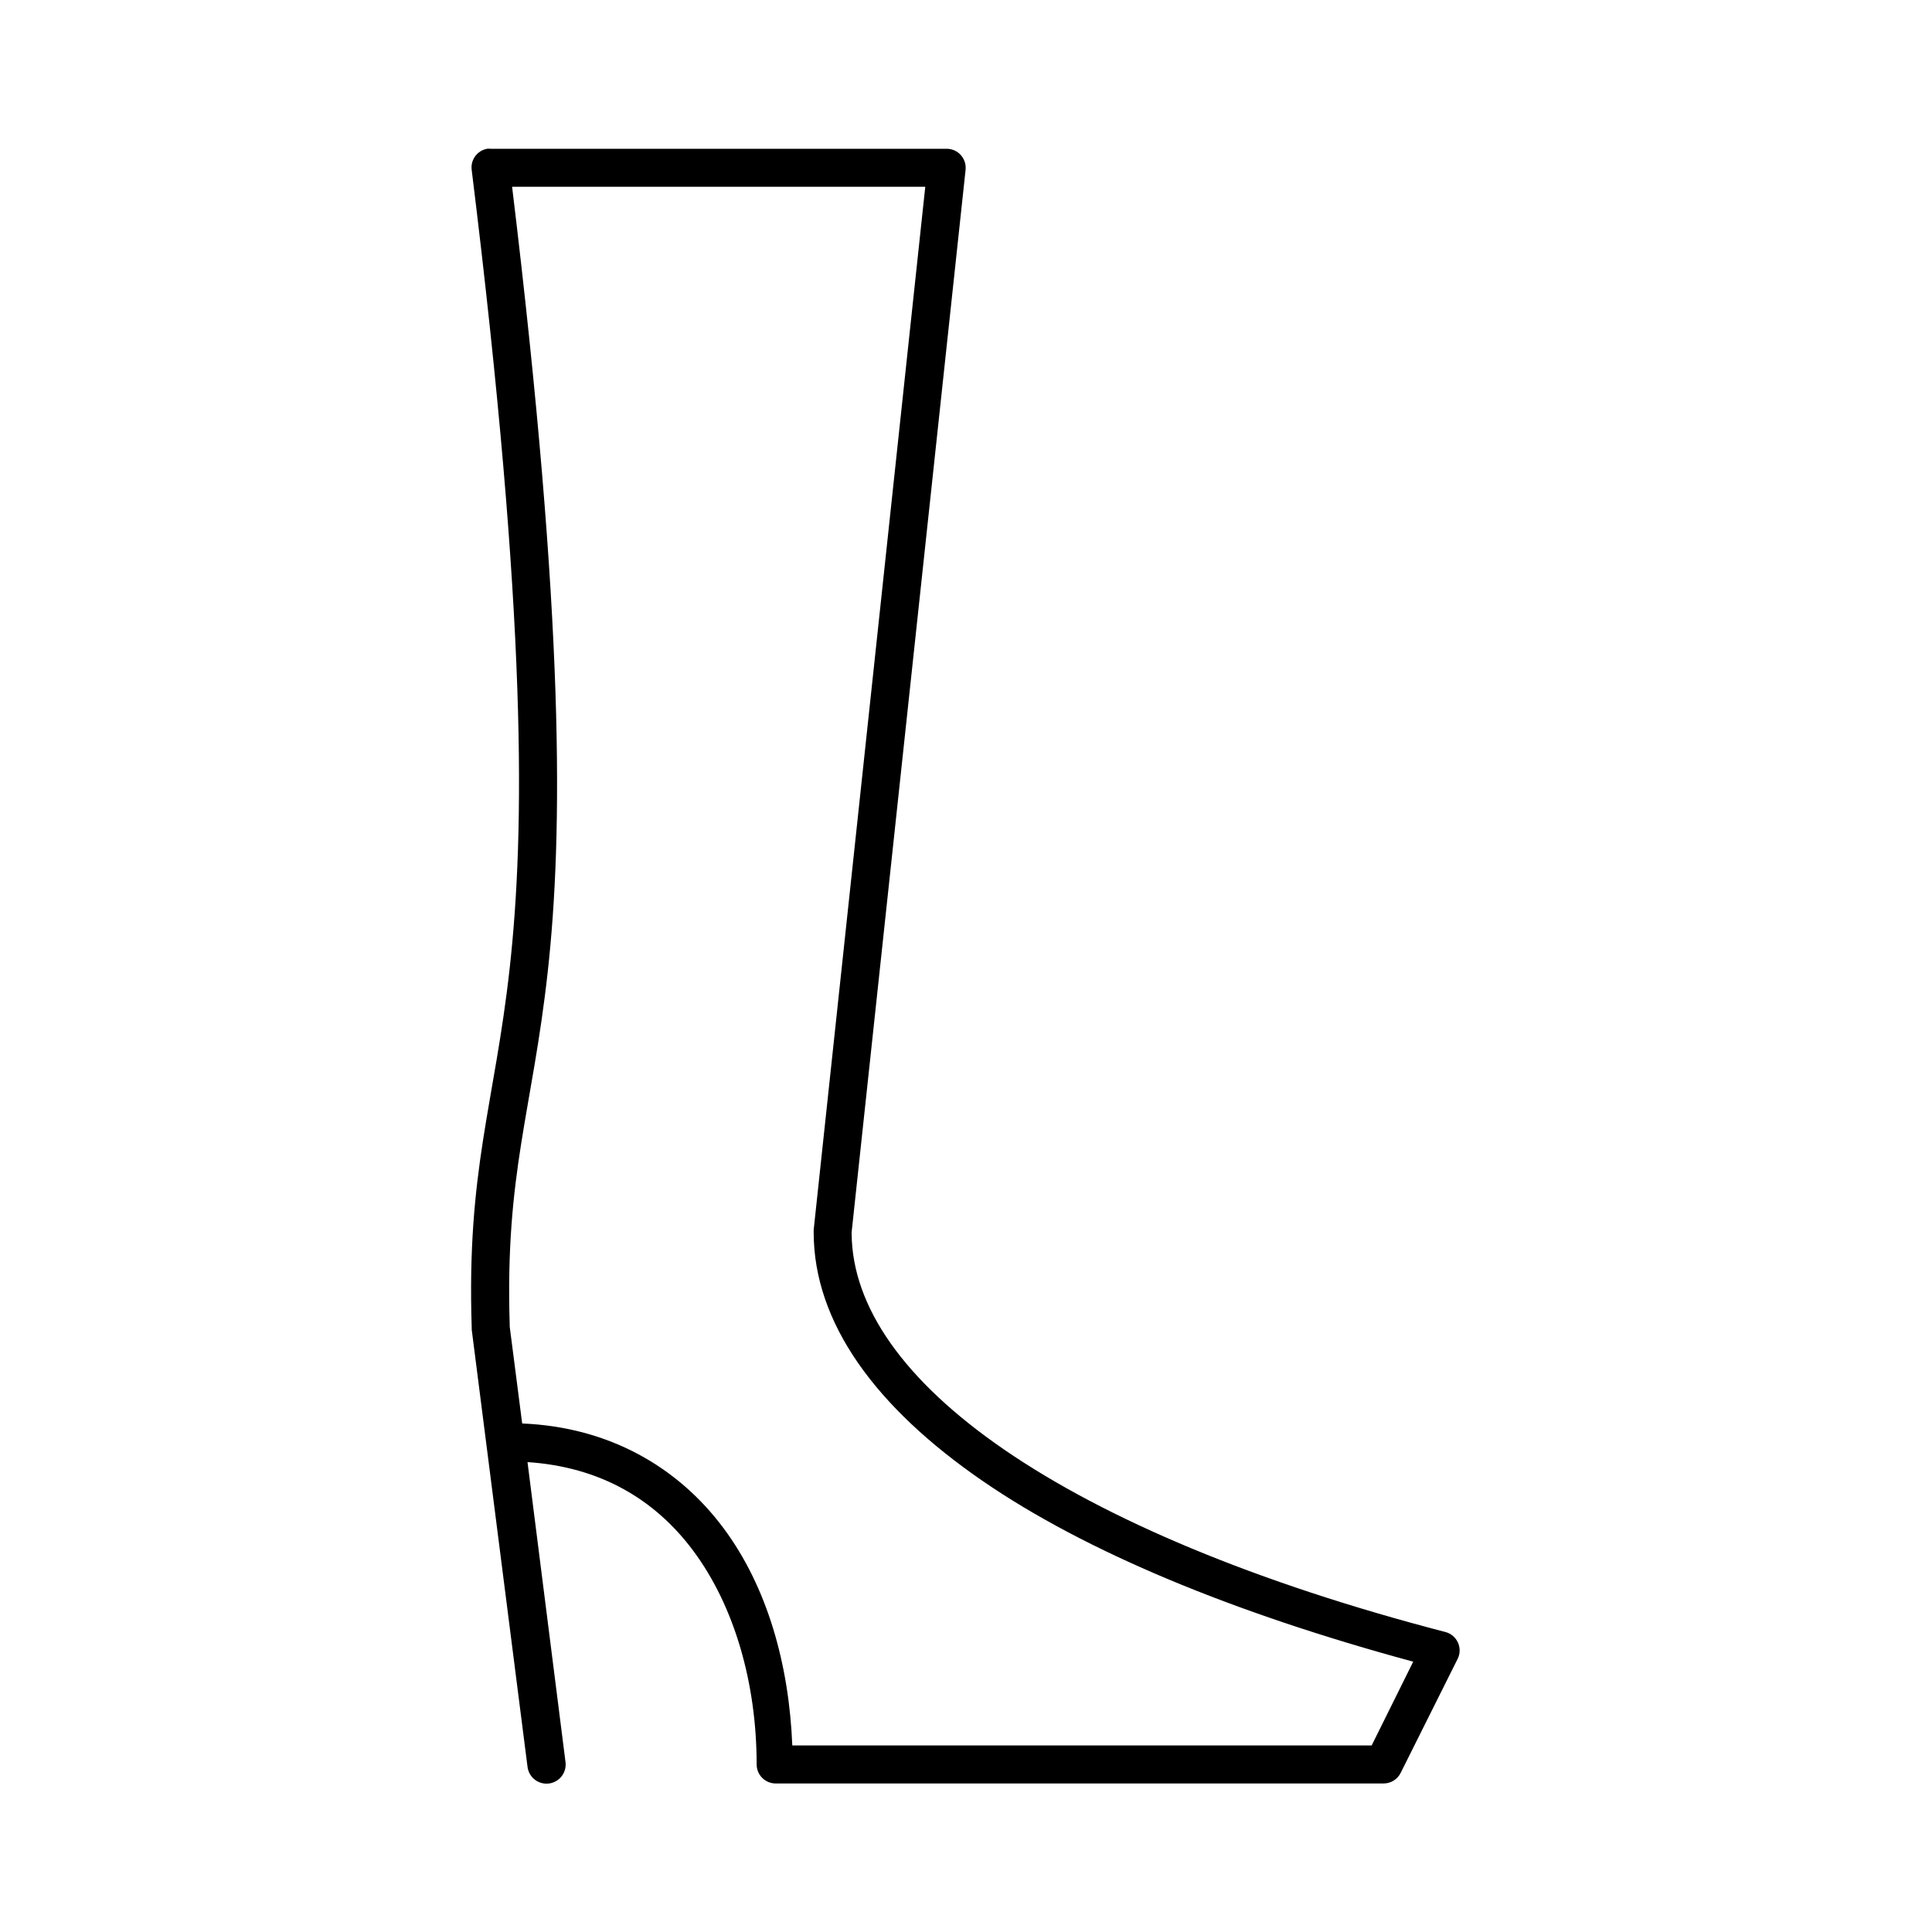
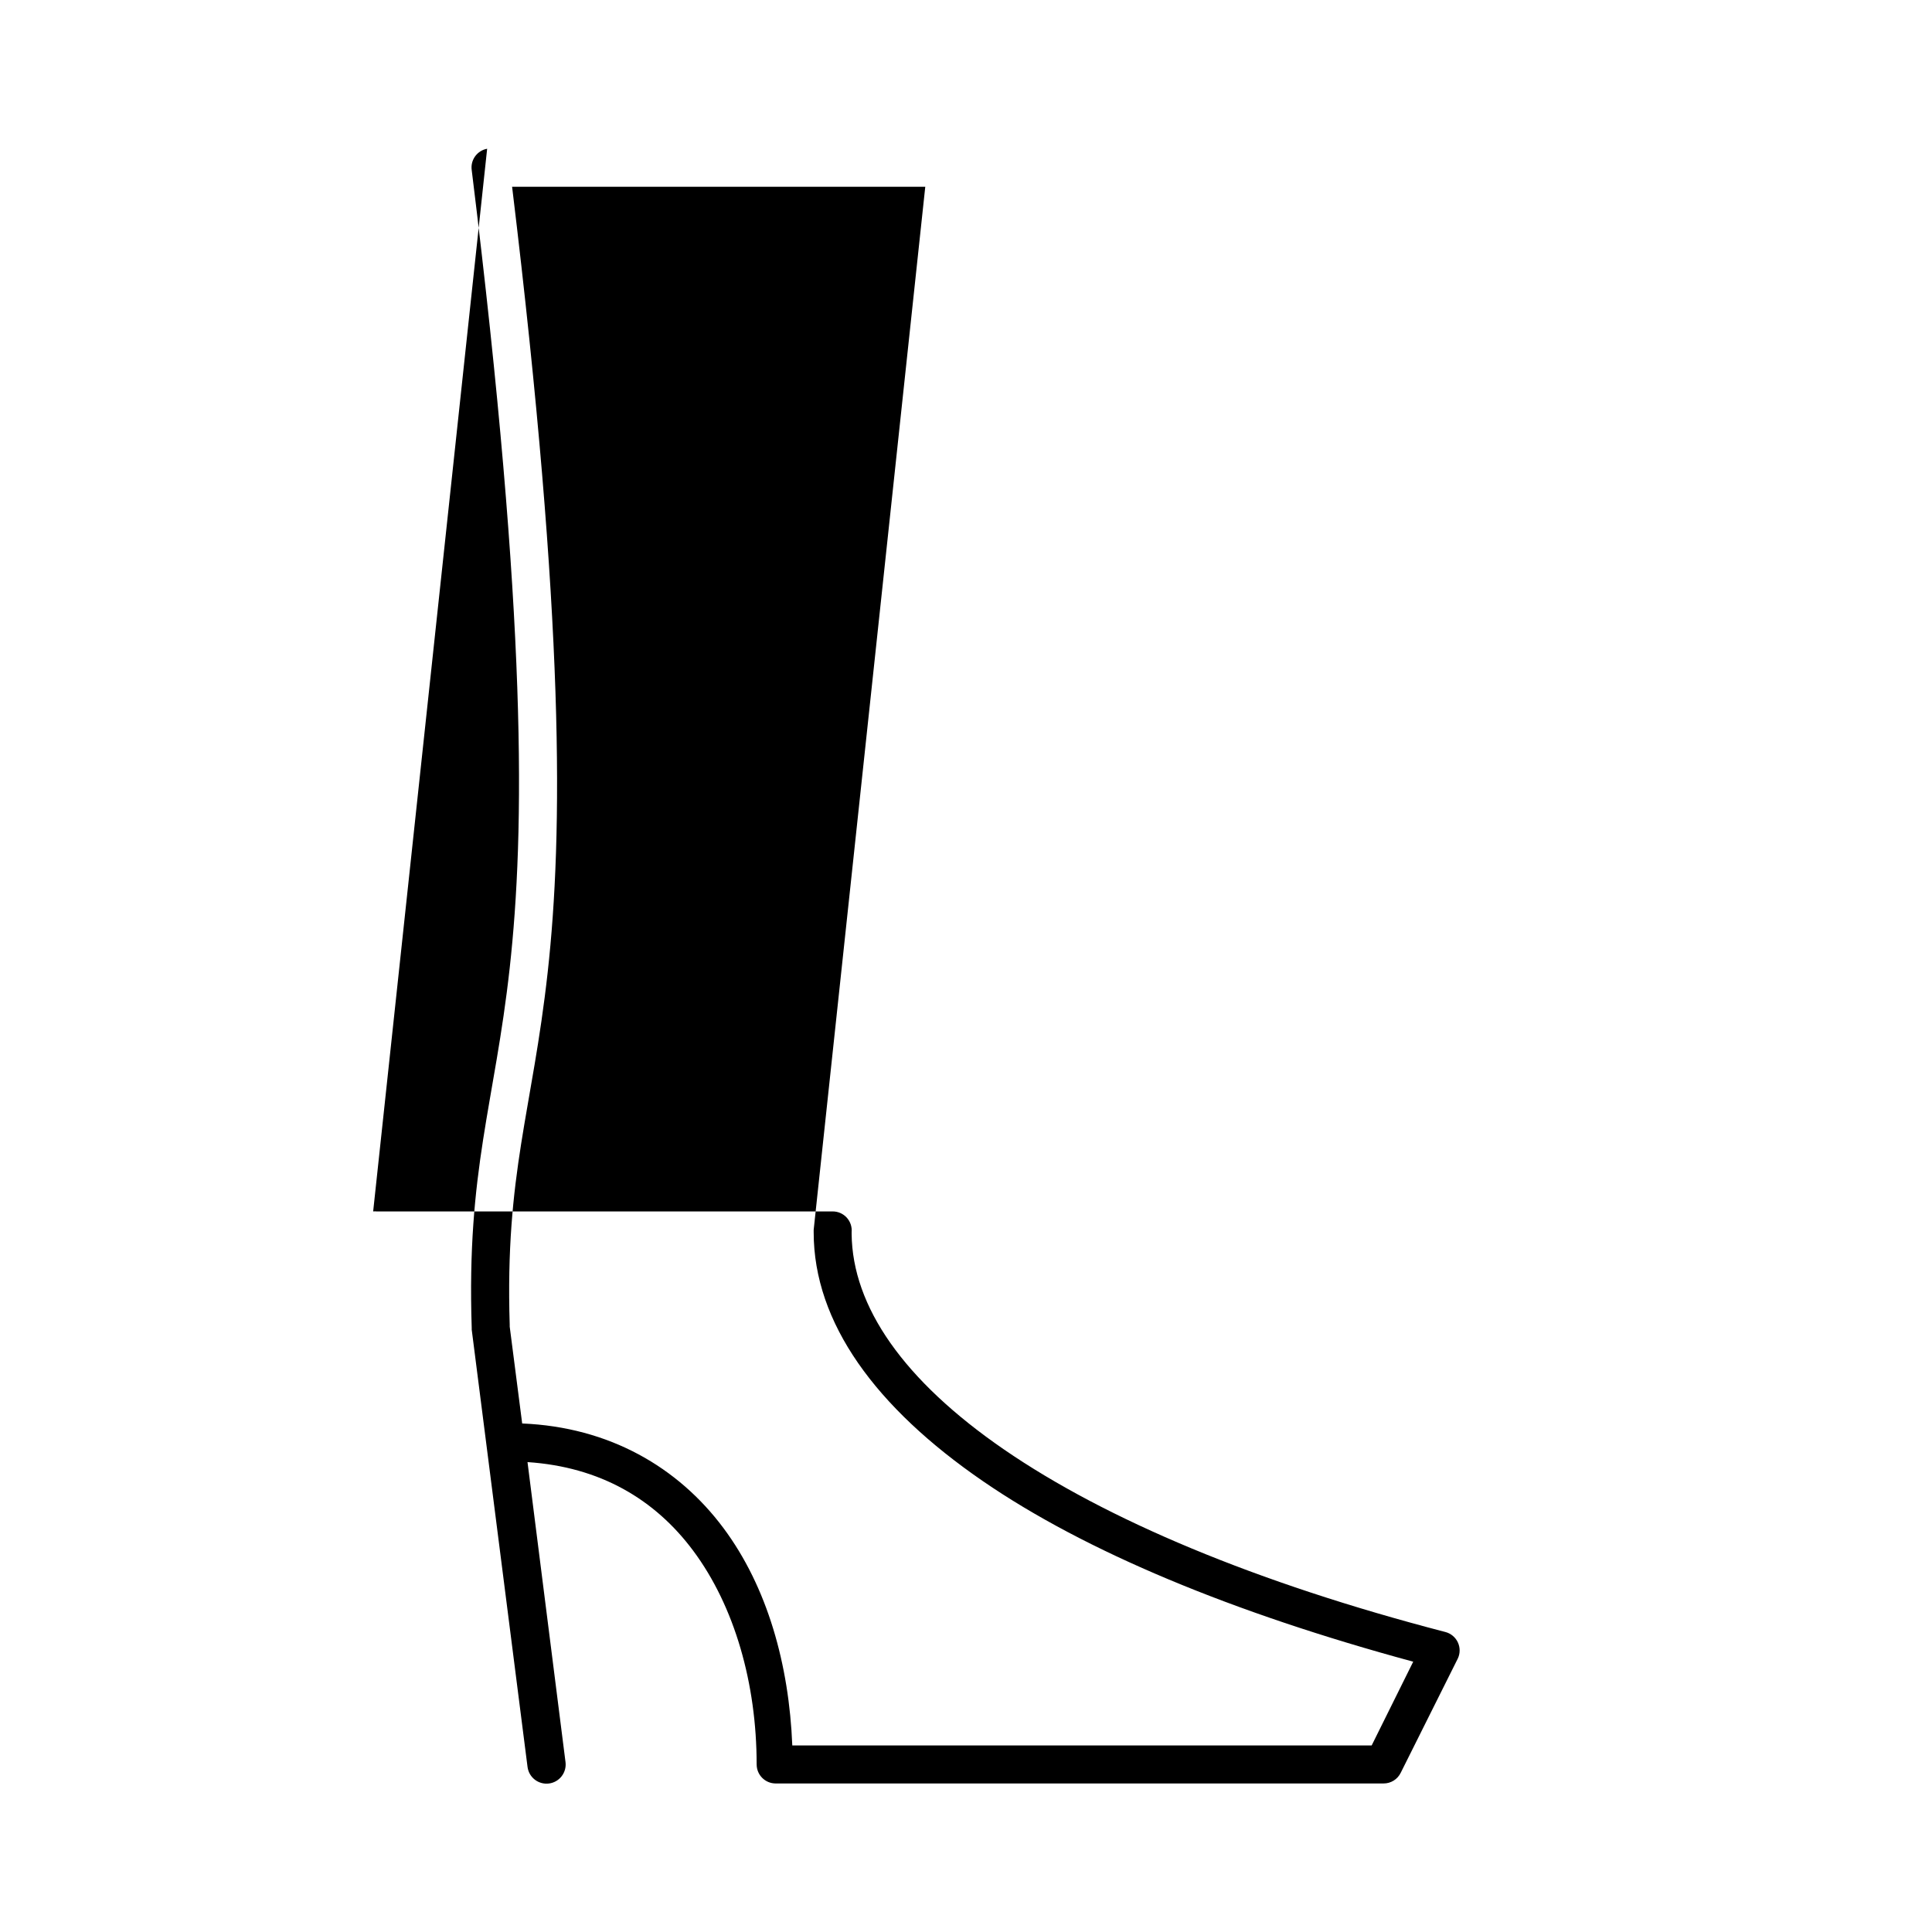
<svg xmlns="http://www.w3.org/2000/svg" fill="#000000" width="800px" height="800px" version="1.1" viewBox="144 144 512 512">
-   <path d="m273.1 183.42c-2.664 0.48-4.473 2.984-4.09 5.664 14.781 119.68 14.055 175.37 10.07 211.41-3.988 36.043-11.453 53.535-10.07 95.395v0.004c-0.008 0.156-0.008 0.316 0 0.473l14.789 115.86c0.164 1.34 0.852 2.559 1.914 3.387 1.062 0.832 2.414 1.203 3.75 1.035 1.336-0.164 2.555-0.859 3.379-1.926 0.828-1.066 1.195-2.418 1.023-3.754l-10.07-79.496c19.223 1.27 33.738 9.84 43.891 23.457 11.004 14.758 16.832 35.273 16.832 56.672l0.004-0.004c0 2.781 2.254 5.039 5.035 5.039h161.09c1.941 0.012 3.715-1.09 4.562-2.836l15.102-30.223h0.004c0.66-1.363 0.672-2.953 0.031-4.328s-1.867-2.387-3.336-2.758c-50.16-13.031-89.984-29.836-116.89-48.328-26.688-18.348-40.219-37.918-40.43-57.145v-0.312-0.156l30.207-281.62-0.004 0.004c0.133-1.414-0.34-2.82-1.297-3.871-0.961-1.051-2.316-1.645-3.738-1.637h-120.82c-0.316-0.031-0.629-0.031-0.945 0zm6.606 10.074h109.5l-29.574 276.43v-0.004c-0.016 0.211-0.016 0.422 0 0.633 0 24.02 16.461 46.453 44.836 65.957 27.141 18.656 66.195 34.891 114.05 47.855l-11.012 22.195h-153.54c-0.855-21.348-6.562-41.945-18.25-57.617-12.031-16.137-30.273-26.758-53.332-27.707l-3.305-25.66c-0.008-0.18 0.004-0.293 0-0.473-1.262-40.172 5.988-56.629 10.07-93.508 4.023-36.379 4.586-92.391-9.438-208.11z" />
+   <path d="m273.1 183.42c-2.664 0.48-4.473 2.984-4.09 5.664 14.781 119.68 14.055 175.37 10.07 211.41-3.988 36.043-11.453 53.535-10.07 95.395v0.004c-0.008 0.156-0.008 0.316 0 0.473l14.789 115.86c0.164 1.34 0.852 2.559 1.914 3.387 1.062 0.832 2.414 1.203 3.75 1.035 1.336-0.164 2.555-0.859 3.379-1.926 0.828-1.066 1.195-2.418 1.023-3.754l-10.07-79.496c19.223 1.27 33.738 9.84 43.891 23.457 11.004 14.758 16.832 35.273 16.832 56.672l0.004-0.004c0 2.781 2.254 5.039 5.035 5.039h161.09c1.941 0.012 3.715-1.09 4.562-2.836l15.102-30.223h0.004c0.66-1.363 0.672-2.953 0.031-4.328s-1.867-2.387-3.336-2.758c-50.16-13.031-89.984-29.836-116.89-48.328-26.688-18.348-40.219-37.918-40.43-57.145v-0.312-0.156c0.133-1.414-0.34-2.82-1.297-3.871-0.961-1.051-2.316-1.645-3.738-1.637h-120.82c-0.316-0.031-0.629-0.031-0.945 0zm6.606 10.074h109.5l-29.574 276.43v-0.004c-0.016 0.211-0.016 0.422 0 0.633 0 24.02 16.461 46.453 44.836 65.957 27.141 18.656 66.195 34.891 114.05 47.855l-11.012 22.195h-153.54c-0.855-21.348-6.562-41.945-18.25-57.617-12.031-16.137-30.273-26.758-53.332-27.707l-3.305-25.66c-0.008-0.18 0.004-0.293 0-0.473-1.262-40.172 5.988-56.629 10.07-93.508 4.023-36.379 4.586-92.391-9.438-208.11z" />
</svg>